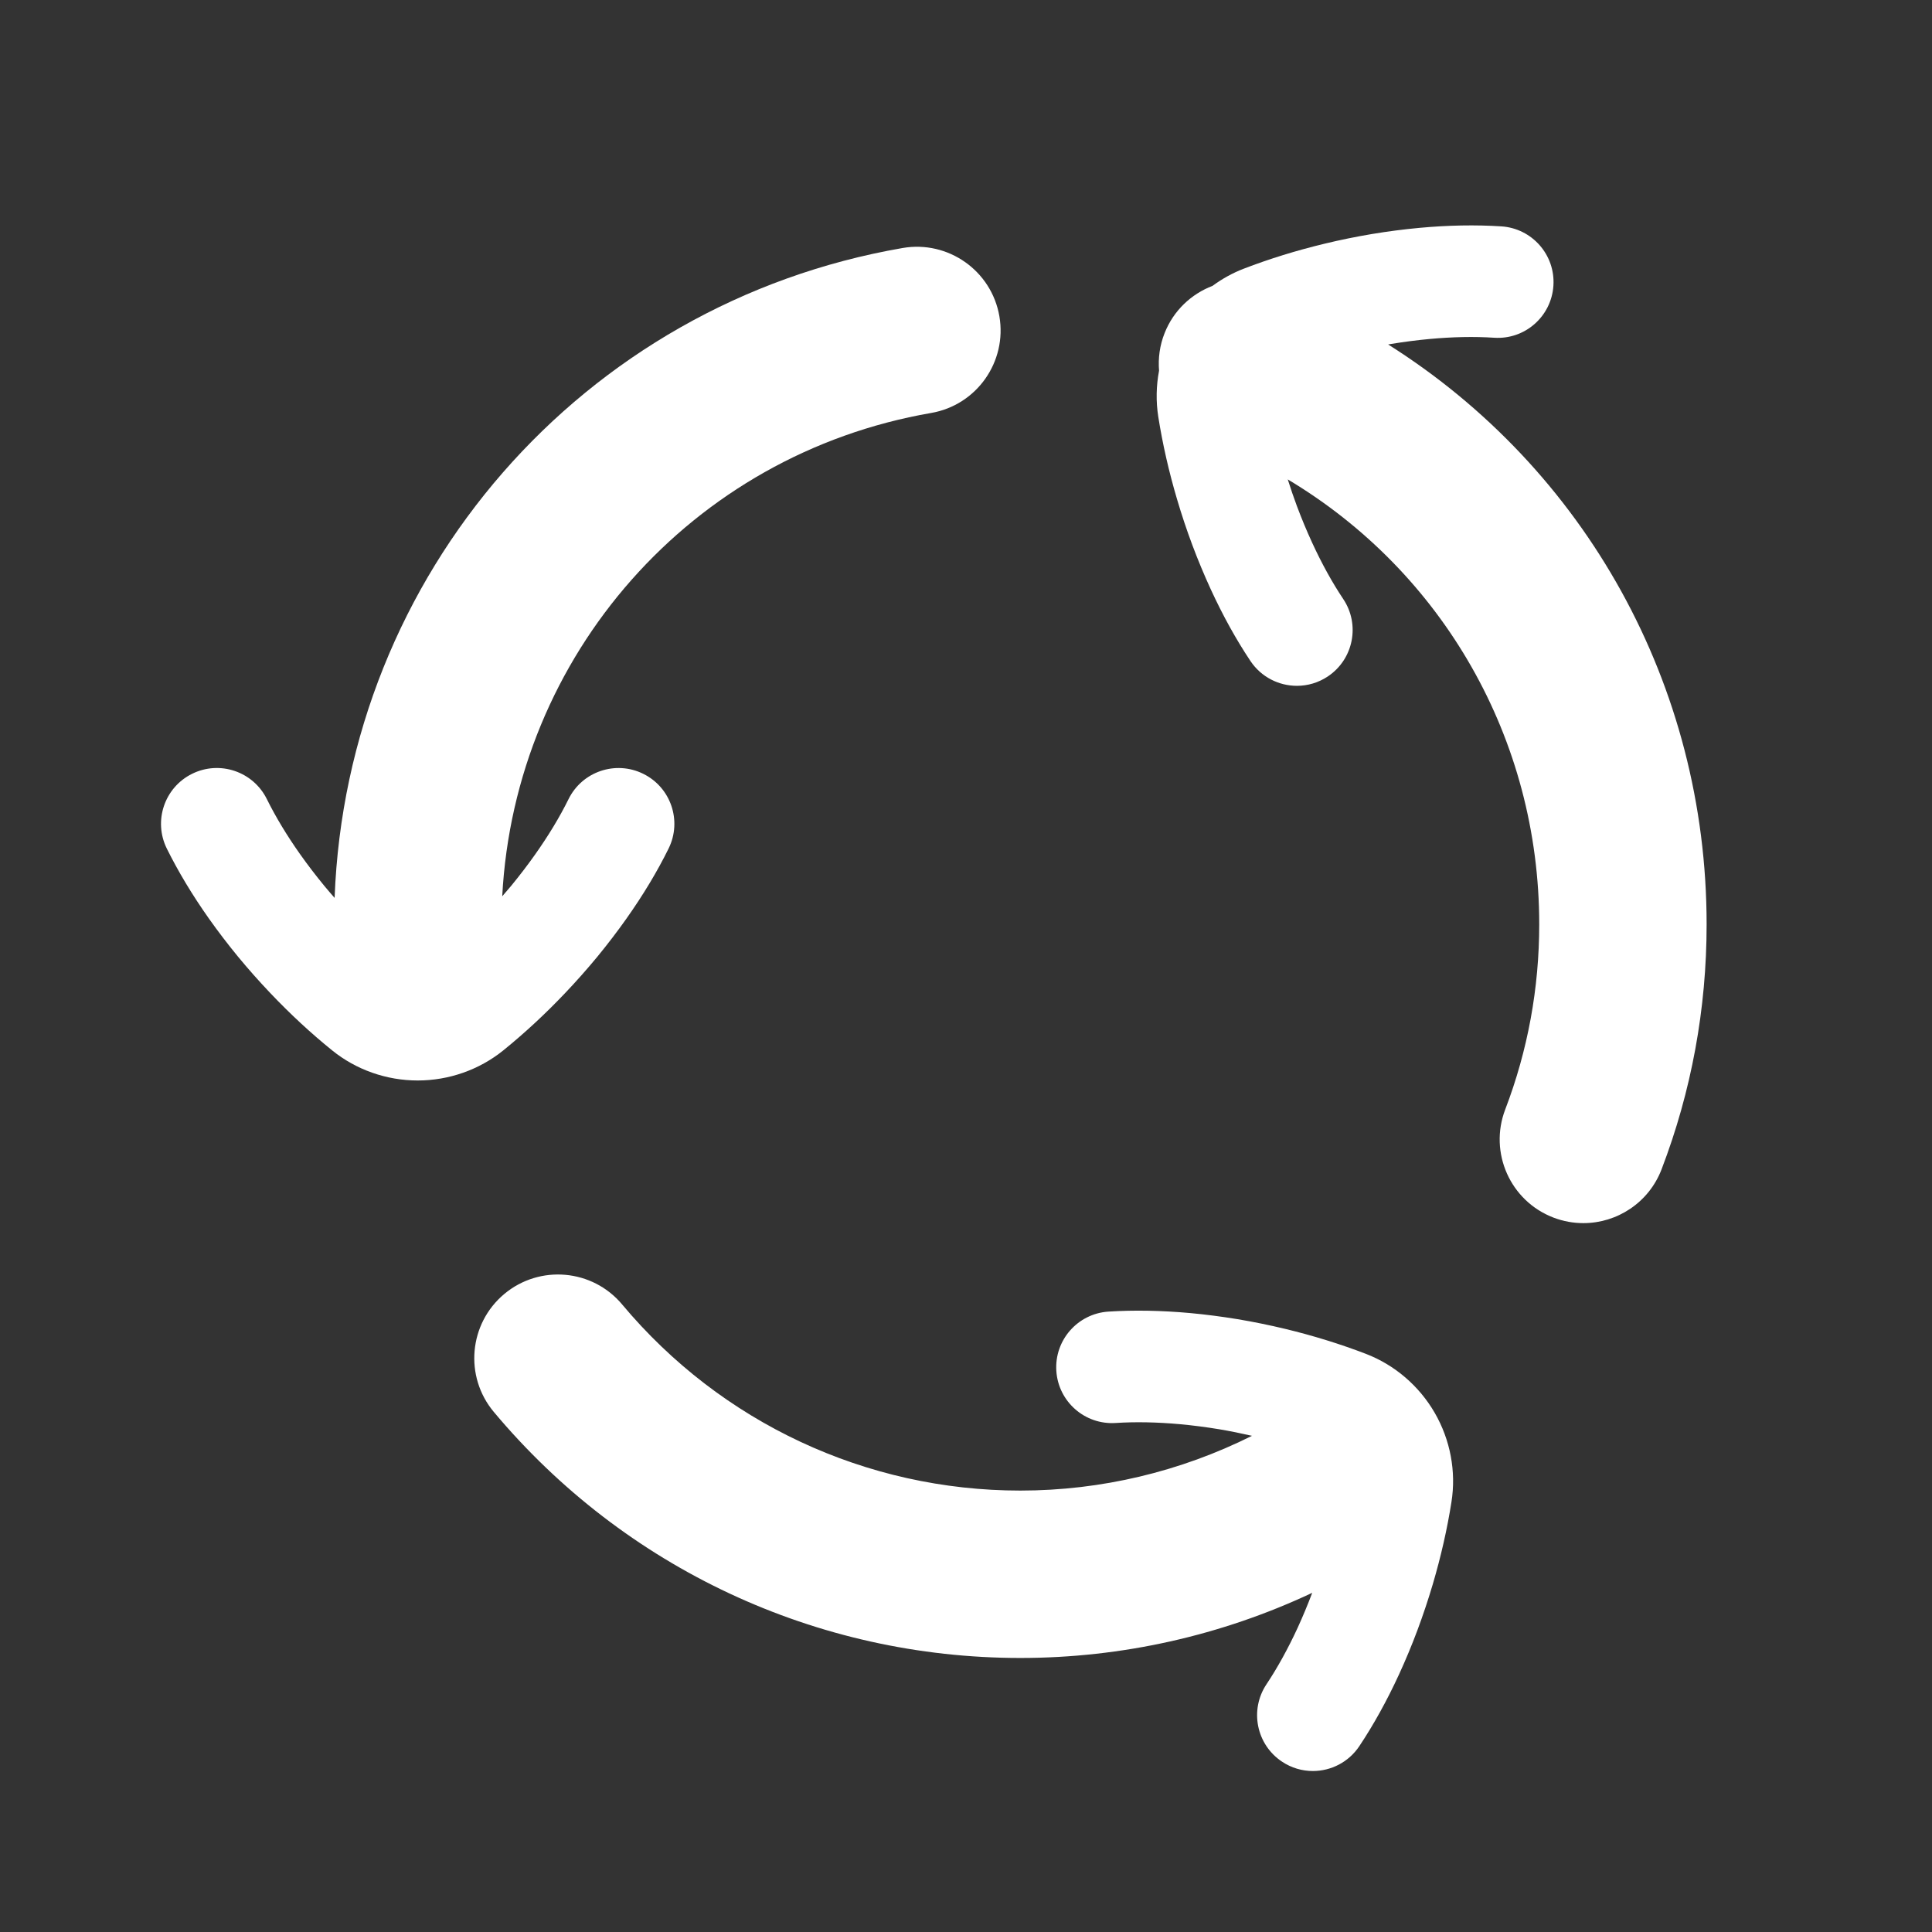
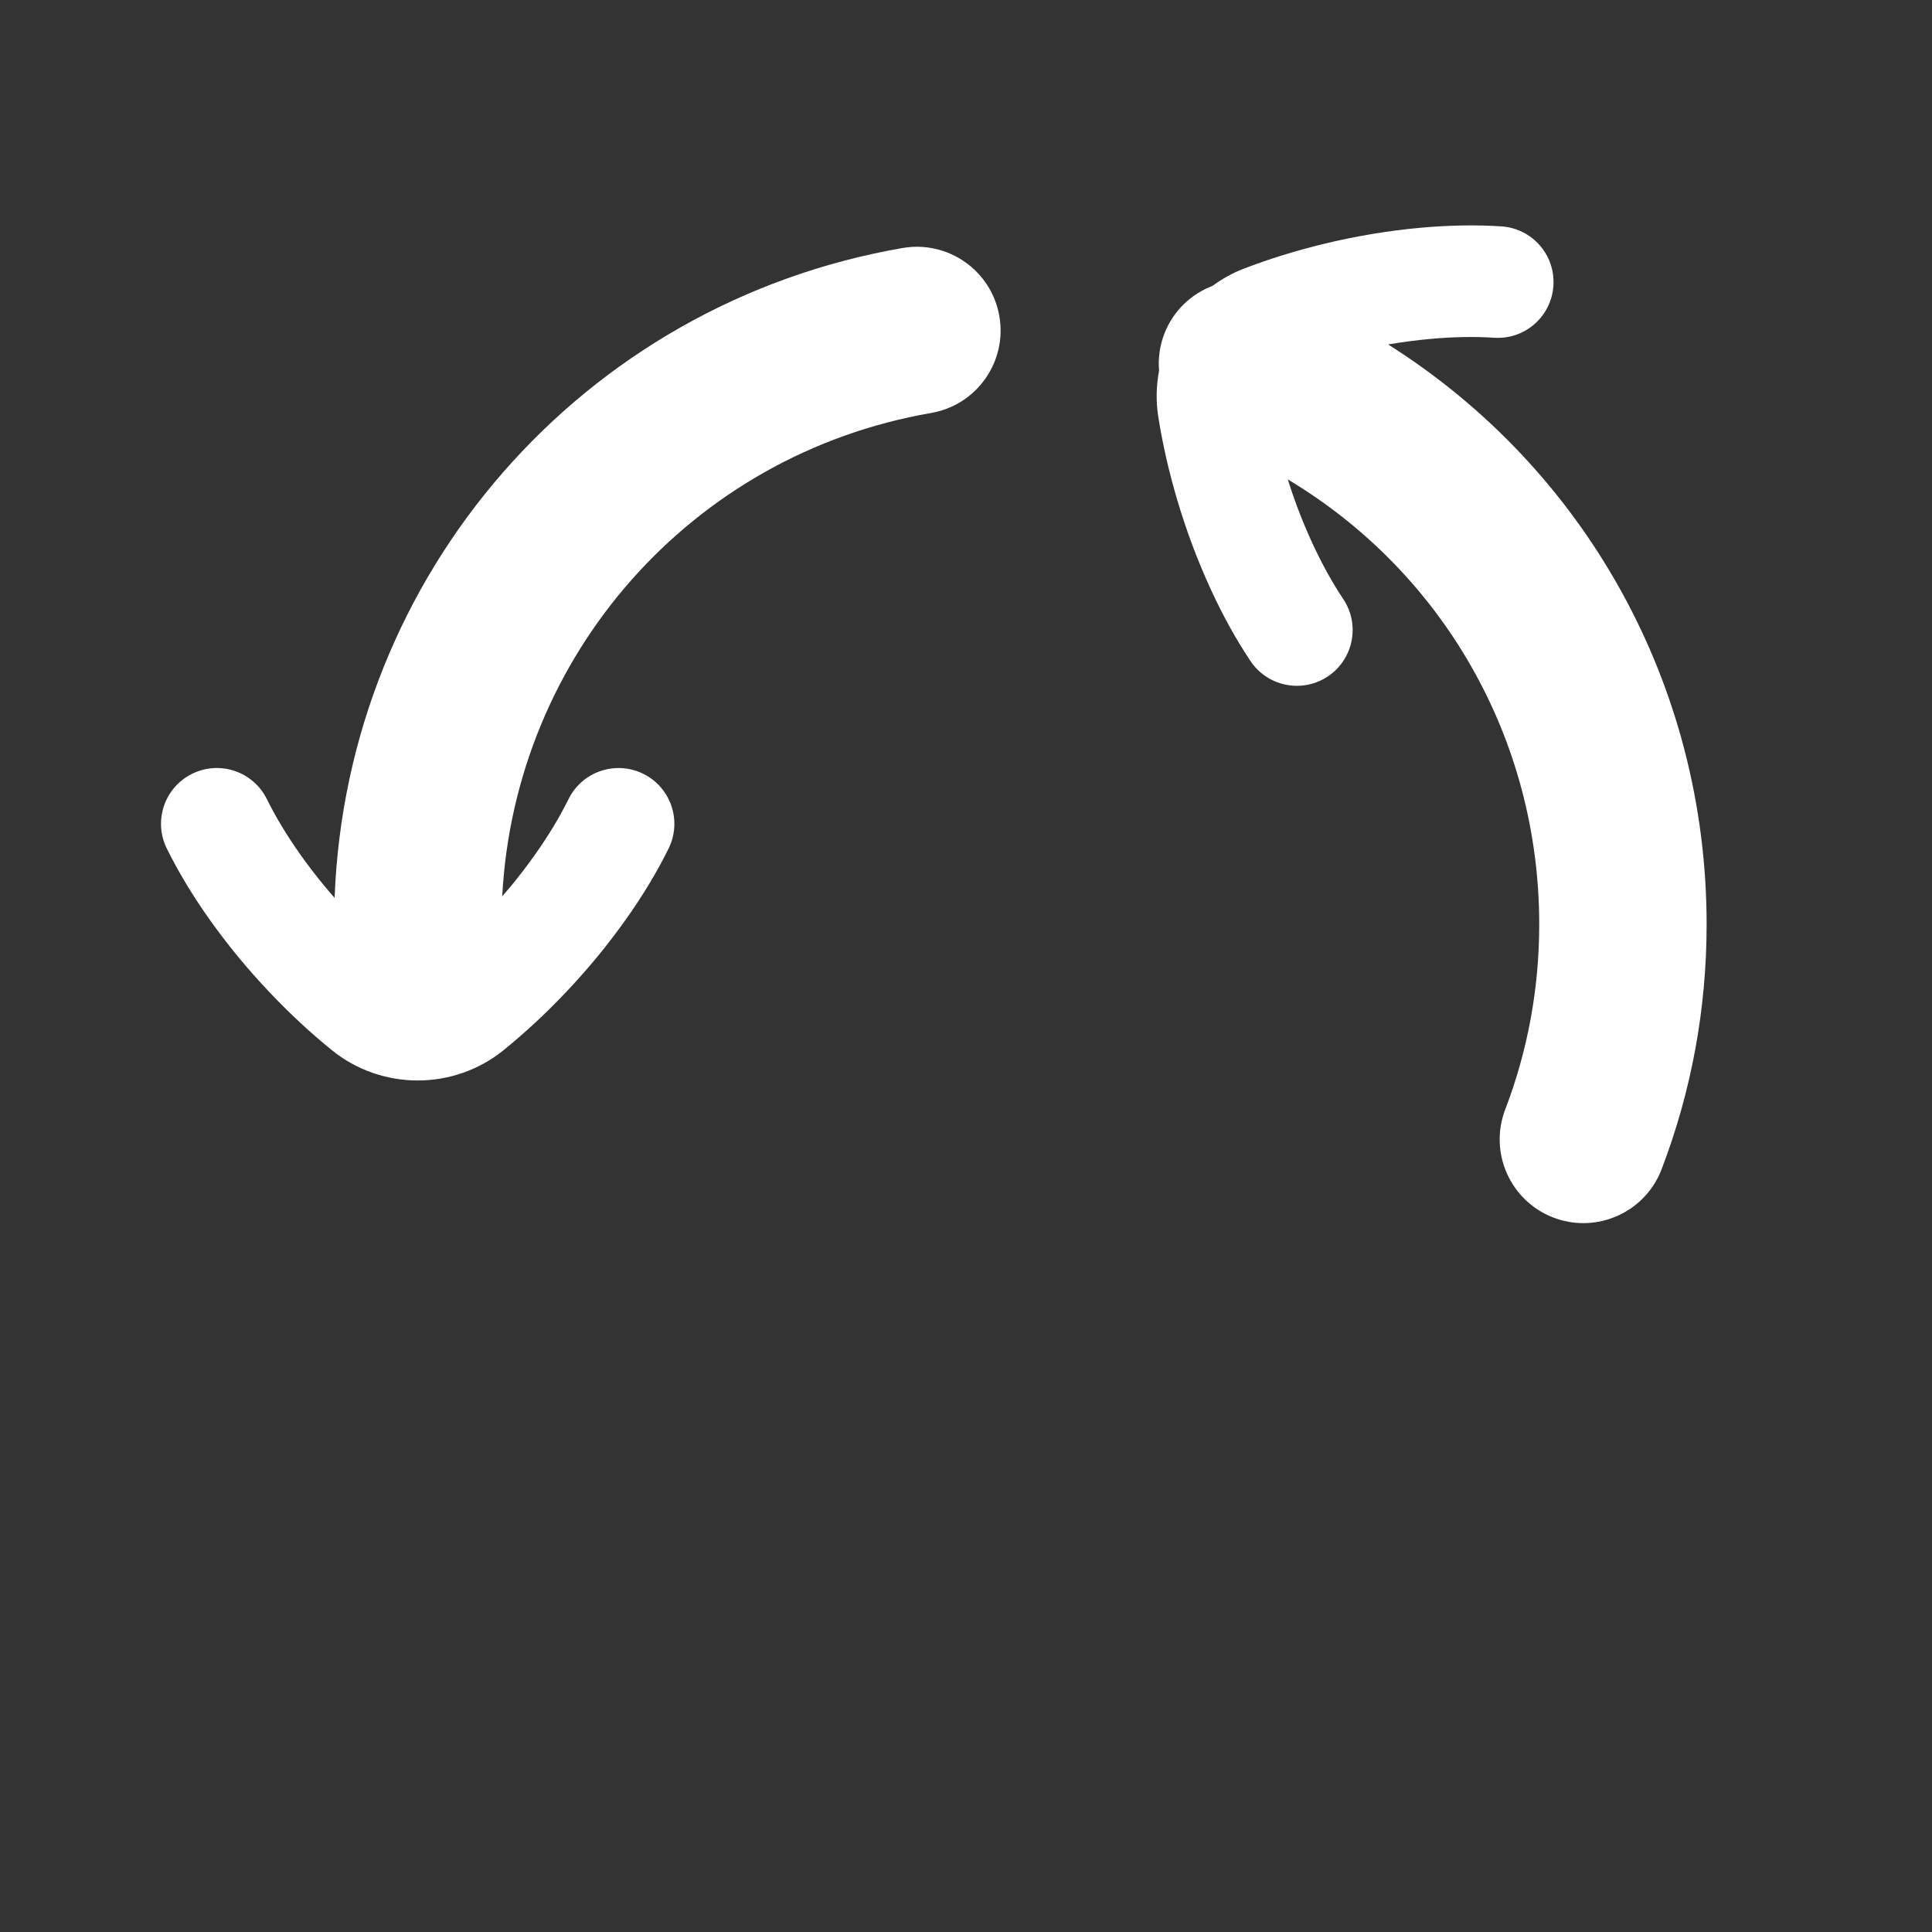
<svg xmlns="http://www.w3.org/2000/svg" version="1.1" id="Calque_1" x="0px" y="0px" width="170.078px" height="170.078px" viewBox="-420.5 297.5 170.078 170.078" enable-background="new -420.5 297.5 170.078 170.078" xml:space="preserve">
  <rect x="-420.5" y="297.5" width="170.078" height="170.078" fill="#333333" stroke="none" />
  <g>
    <path fill="#FFFFFF" d="M-370.75,384.921c0.972-1.021,1.924-2.096,2.838-3.201c0.911-1.111,1.772-2.238,2.556-3.348   c1.473-2.082,2.723-4.16,3.717-6.18c1.197-2.434,0.196-5.377-2.238-6.574c-2.434-1.199-5.378-0.199-6.576,2.236   c-0.766,1.555-1.75,3.186-2.926,4.85c-0.647,0.916-1.363,1.854-2.117,2.773c-0.258,0.311-0.525,0.617-0.792,0.924   c1.124-21.207,16.651-38.896,37.76-42.547c4.01-0.693,6.698-4.506,6.005-8.516c-0.693-4.01-4.509-6.697-8.516-6.006   c-28.24,4.887-48.934,28.75-50.005,57.211c-0.31-0.354-0.616-0.709-0.91-1.063c-0.742-0.902-1.458-1.838-2.124-2.777   c-1.172-1.658-2.157-3.293-2.931-4.857c-1.203-2.432-4.148-3.43-6.58-2.227c-2.433,1.201-3.429,4.148-2.228,6.58   c1,2.02,2.248,4.098,3.718,6.178c0.806,1.137,1.667,2.264,2.562,3.352c0.893,1.08,1.845,2.156,2.828,3.189   c1.76,1.854,3.598,3.555,5.453,5.053c2.109,1.707,4.782,2.646,7.527,2.646c2.741,0,5.414-0.938,7.531-2.646   C-374.312,388.444-372.478,386.743-370.75,384.921z" />
-     <path fill="#FFFFFF" d="M-300.256,416.683c-2.261-0.867-4.649-1.607-7.099-2.197c-1.371-0.33-2.778-0.617-4.189-0.855   c-1.412-0.23-2.817-0.414-4.178-0.539c-2.536-0.23-4.963-0.273-7.209-0.129c-2.707,0.182-4.756,2.52-4.578,5.227   c0.18,2.707,2.518,4.756,5.226,4.578c1.73-0.113,3.638-0.076,5.663,0.107c1.125,0.104,2.294,0.254,3.463,0.447   c0.961,0.162,1.922,0.359,2.873,0.576c-6.305,3.148-13.27,4.82-20.396,4.82c-13.56,0-26.336-5.971-35.051-16.383   c-2.61-3.121-7.258-3.531-10.379-0.922c-3.12,2.613-3.532,7.26-0.92,10.381c11.521,13.766,28.416,21.66,46.35,21.66   c8.938,0,17.697-1.973,25.697-5.734c-0.394,1.043-0.826,2.08-1.285,3.084c-0.85,1.838-1.772,3.51-2.741,4.965   c-1.505,2.256-0.896,5.305,1.362,6.809c0.836,0.561,1.783,0.828,2.72,0.828c1.586,0,3.144-0.768,4.091-2.188   c1.252-1.877,2.426-3.996,3.491-6.307c0.585-1.271,1.13-2.582,1.621-3.895c0.497-1.332,0.952-2.693,1.352-4.045   c0.722-2.445,1.276-4.889,1.646-7.248c0.426-2.68-0.096-5.465-1.471-7.846C-295.57,419.503-297.72,417.659-300.256,416.683z" />
    <path fill="#FFFFFF" d="M-298.298,327.825c0.063-0.01,0.126-0.023,0.188-0.035c1.152-0.189,2.323-0.344,3.473-0.449   c2.018-0.186,3.925-0.223,5.668-0.109c2.715,0.18,5.044-1.877,5.219-4.584c0.176-2.707-1.875-5.043-4.583-5.22   c-2.254-0.146-4.677-0.104-7.211,0.131c-1.39,0.128-2.794,0.312-4.184,0.543c-1.403,0.235-2.808,0.522-4.175,0.853   c-2.475,0.596-4.867,1.336-7.102,2.197c-0.984,0.377-1.908,0.891-2.755,1.514c-1.858,0.711-3.427,2.16-4.217,4.156   c-0.433,1.088-0.578,2.217-0.489,3.309c-0.253,1.336-0.281,2.711-0.068,4.063c0.379,2.396,0.935,4.836,1.648,7.244   c0.398,1.354,0.852,2.715,1.353,4.053c0.497,1.326,1.043,2.635,1.621,3.893c1.064,2.311,2.24,4.434,3.492,6.307   c0.948,1.418,2.504,2.184,4.089,2.184c0.938,0,1.887-0.268,2.725-0.828c2.256-1.508,2.861-4.559,1.354-6.813   c-0.968-1.449-1.889-3.117-2.737-4.959c-0.479-1.039-0.932-2.129-1.344-3.229c-0.289-0.77-0.552-1.555-0.803-2.342   c13.646,8.16,22.137,22.844,22.137,39.166c0,5.621-1.007,11.107-2.994,16.303c-1.453,3.803,0.451,8.063,4.251,9.516   c0.866,0.33,1.755,0.486,2.63,0.486c2.966,0,5.762-1.805,6.884-4.738c2.631-6.881,3.965-14.139,3.965-21.564   C-270.264,357.778-280.976,338.753-298.298,327.825z" />
  </g>
</svg>